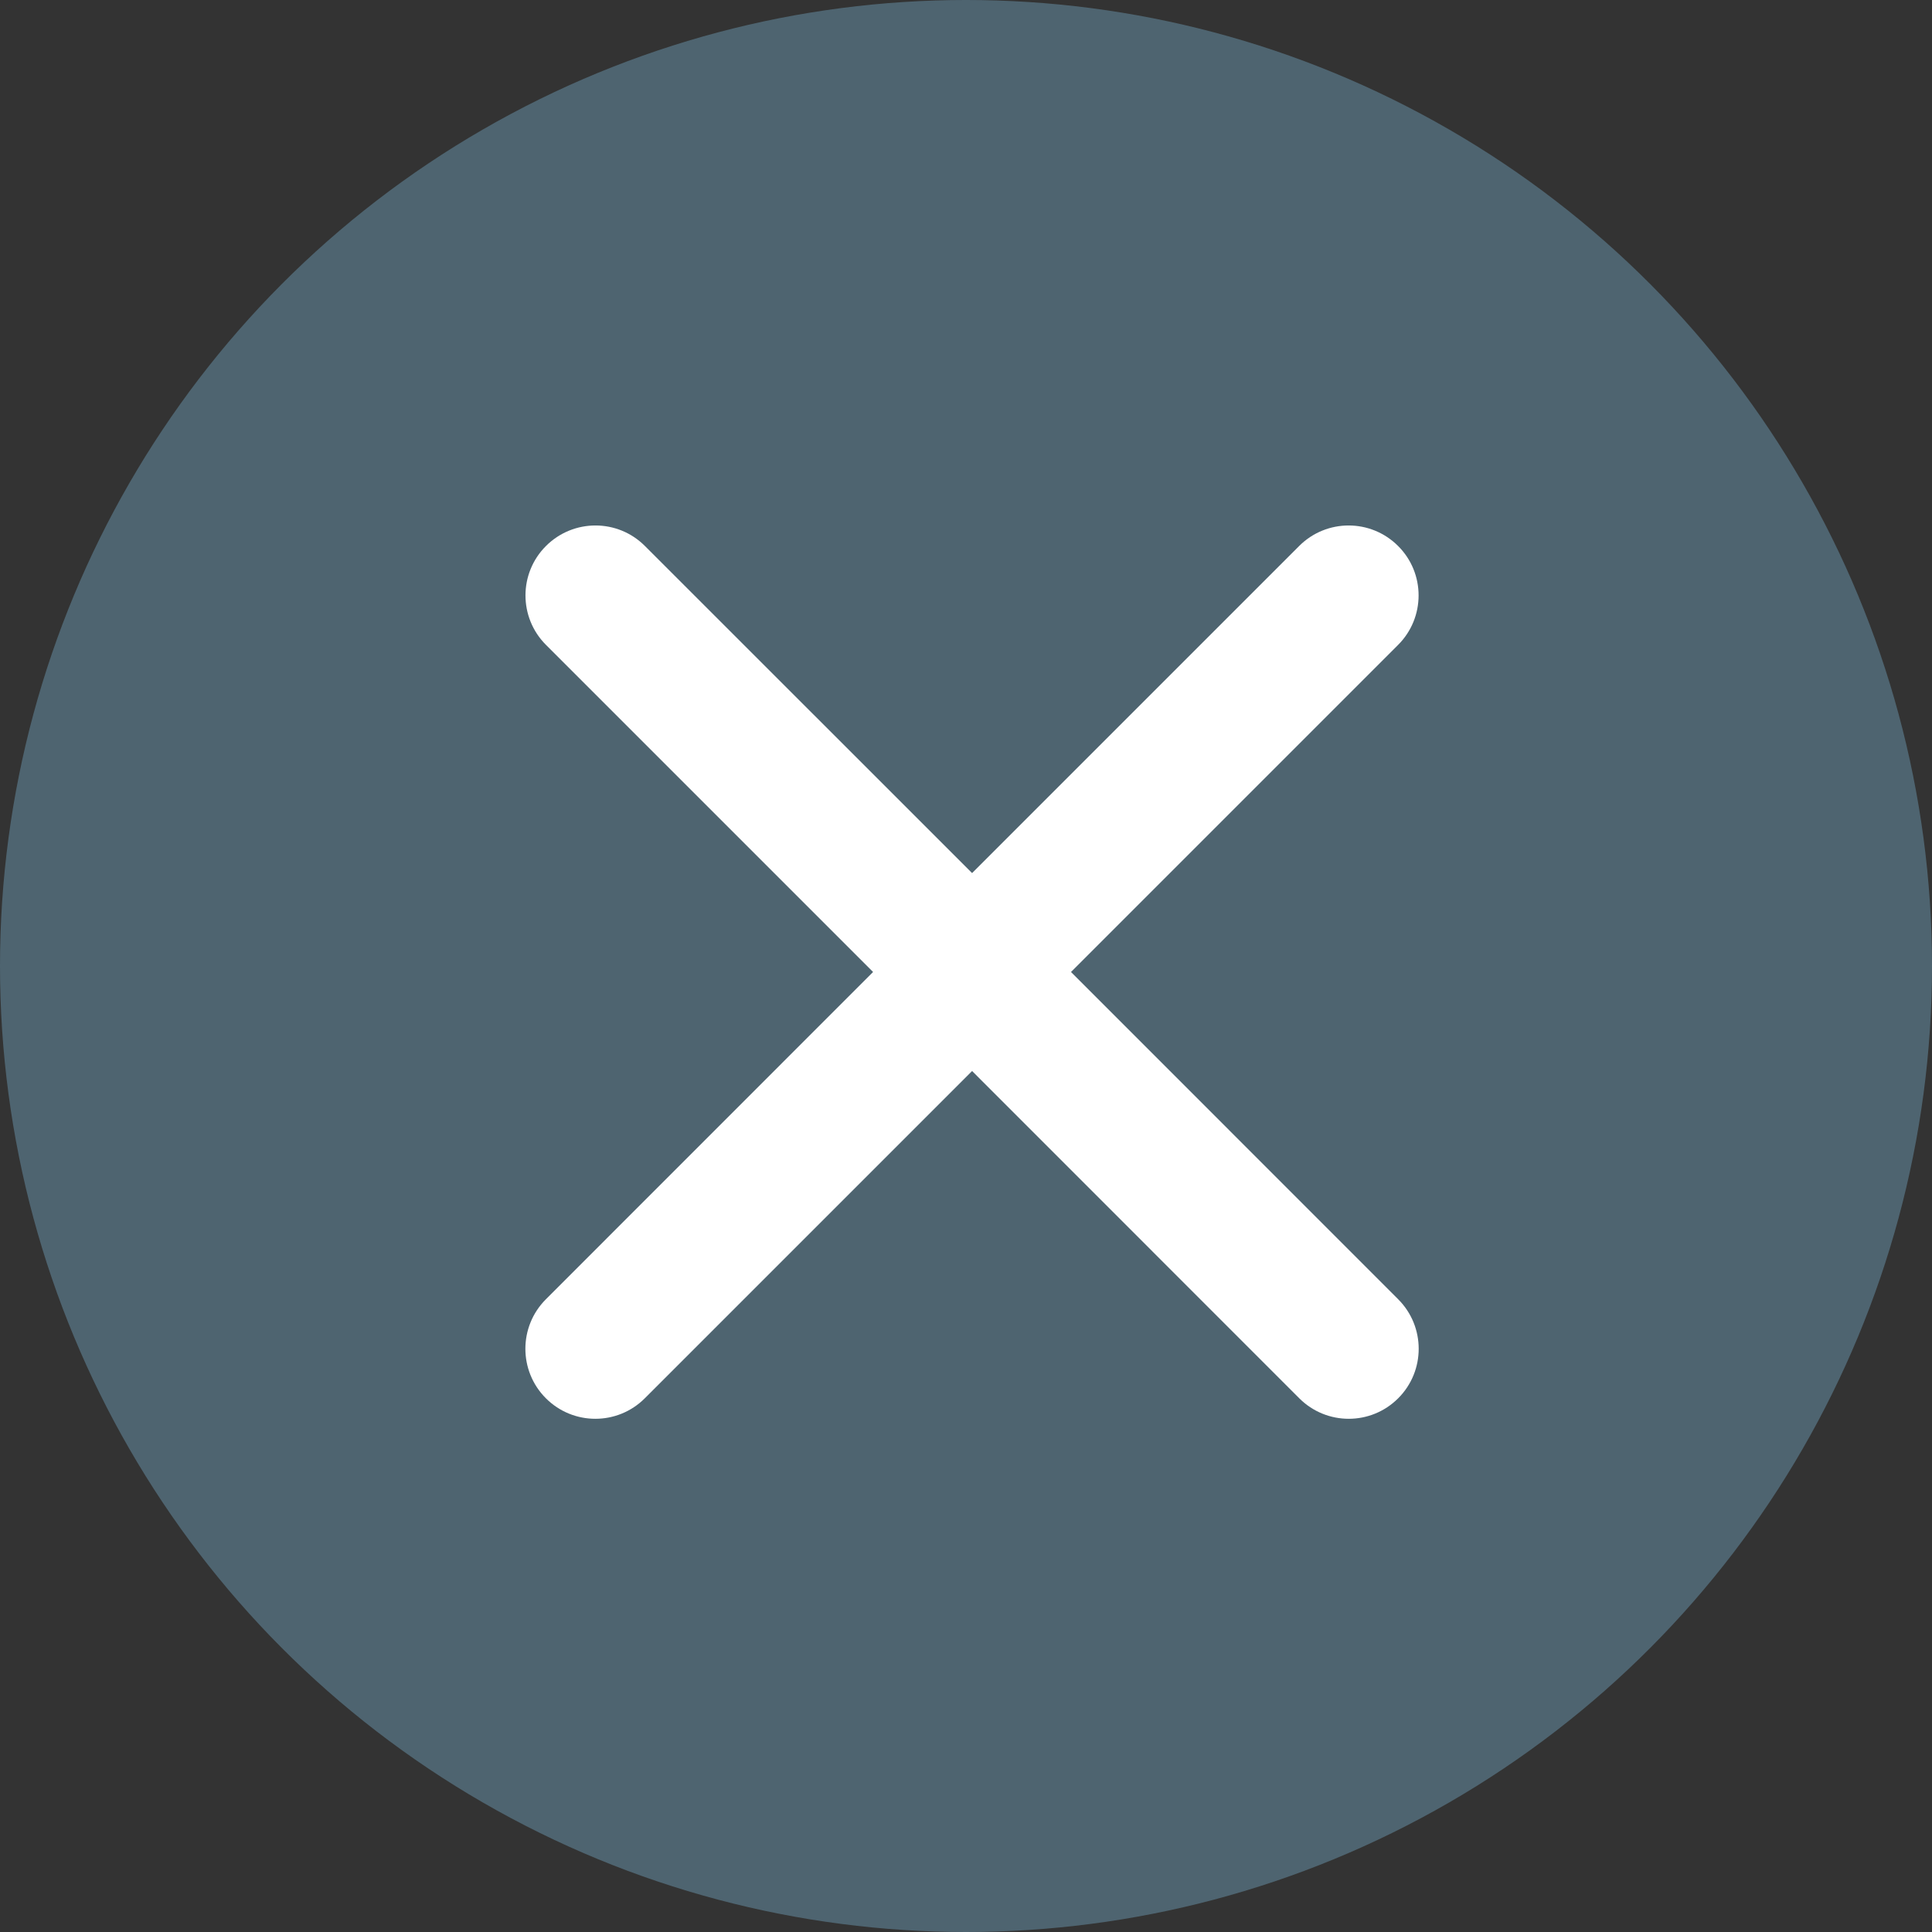
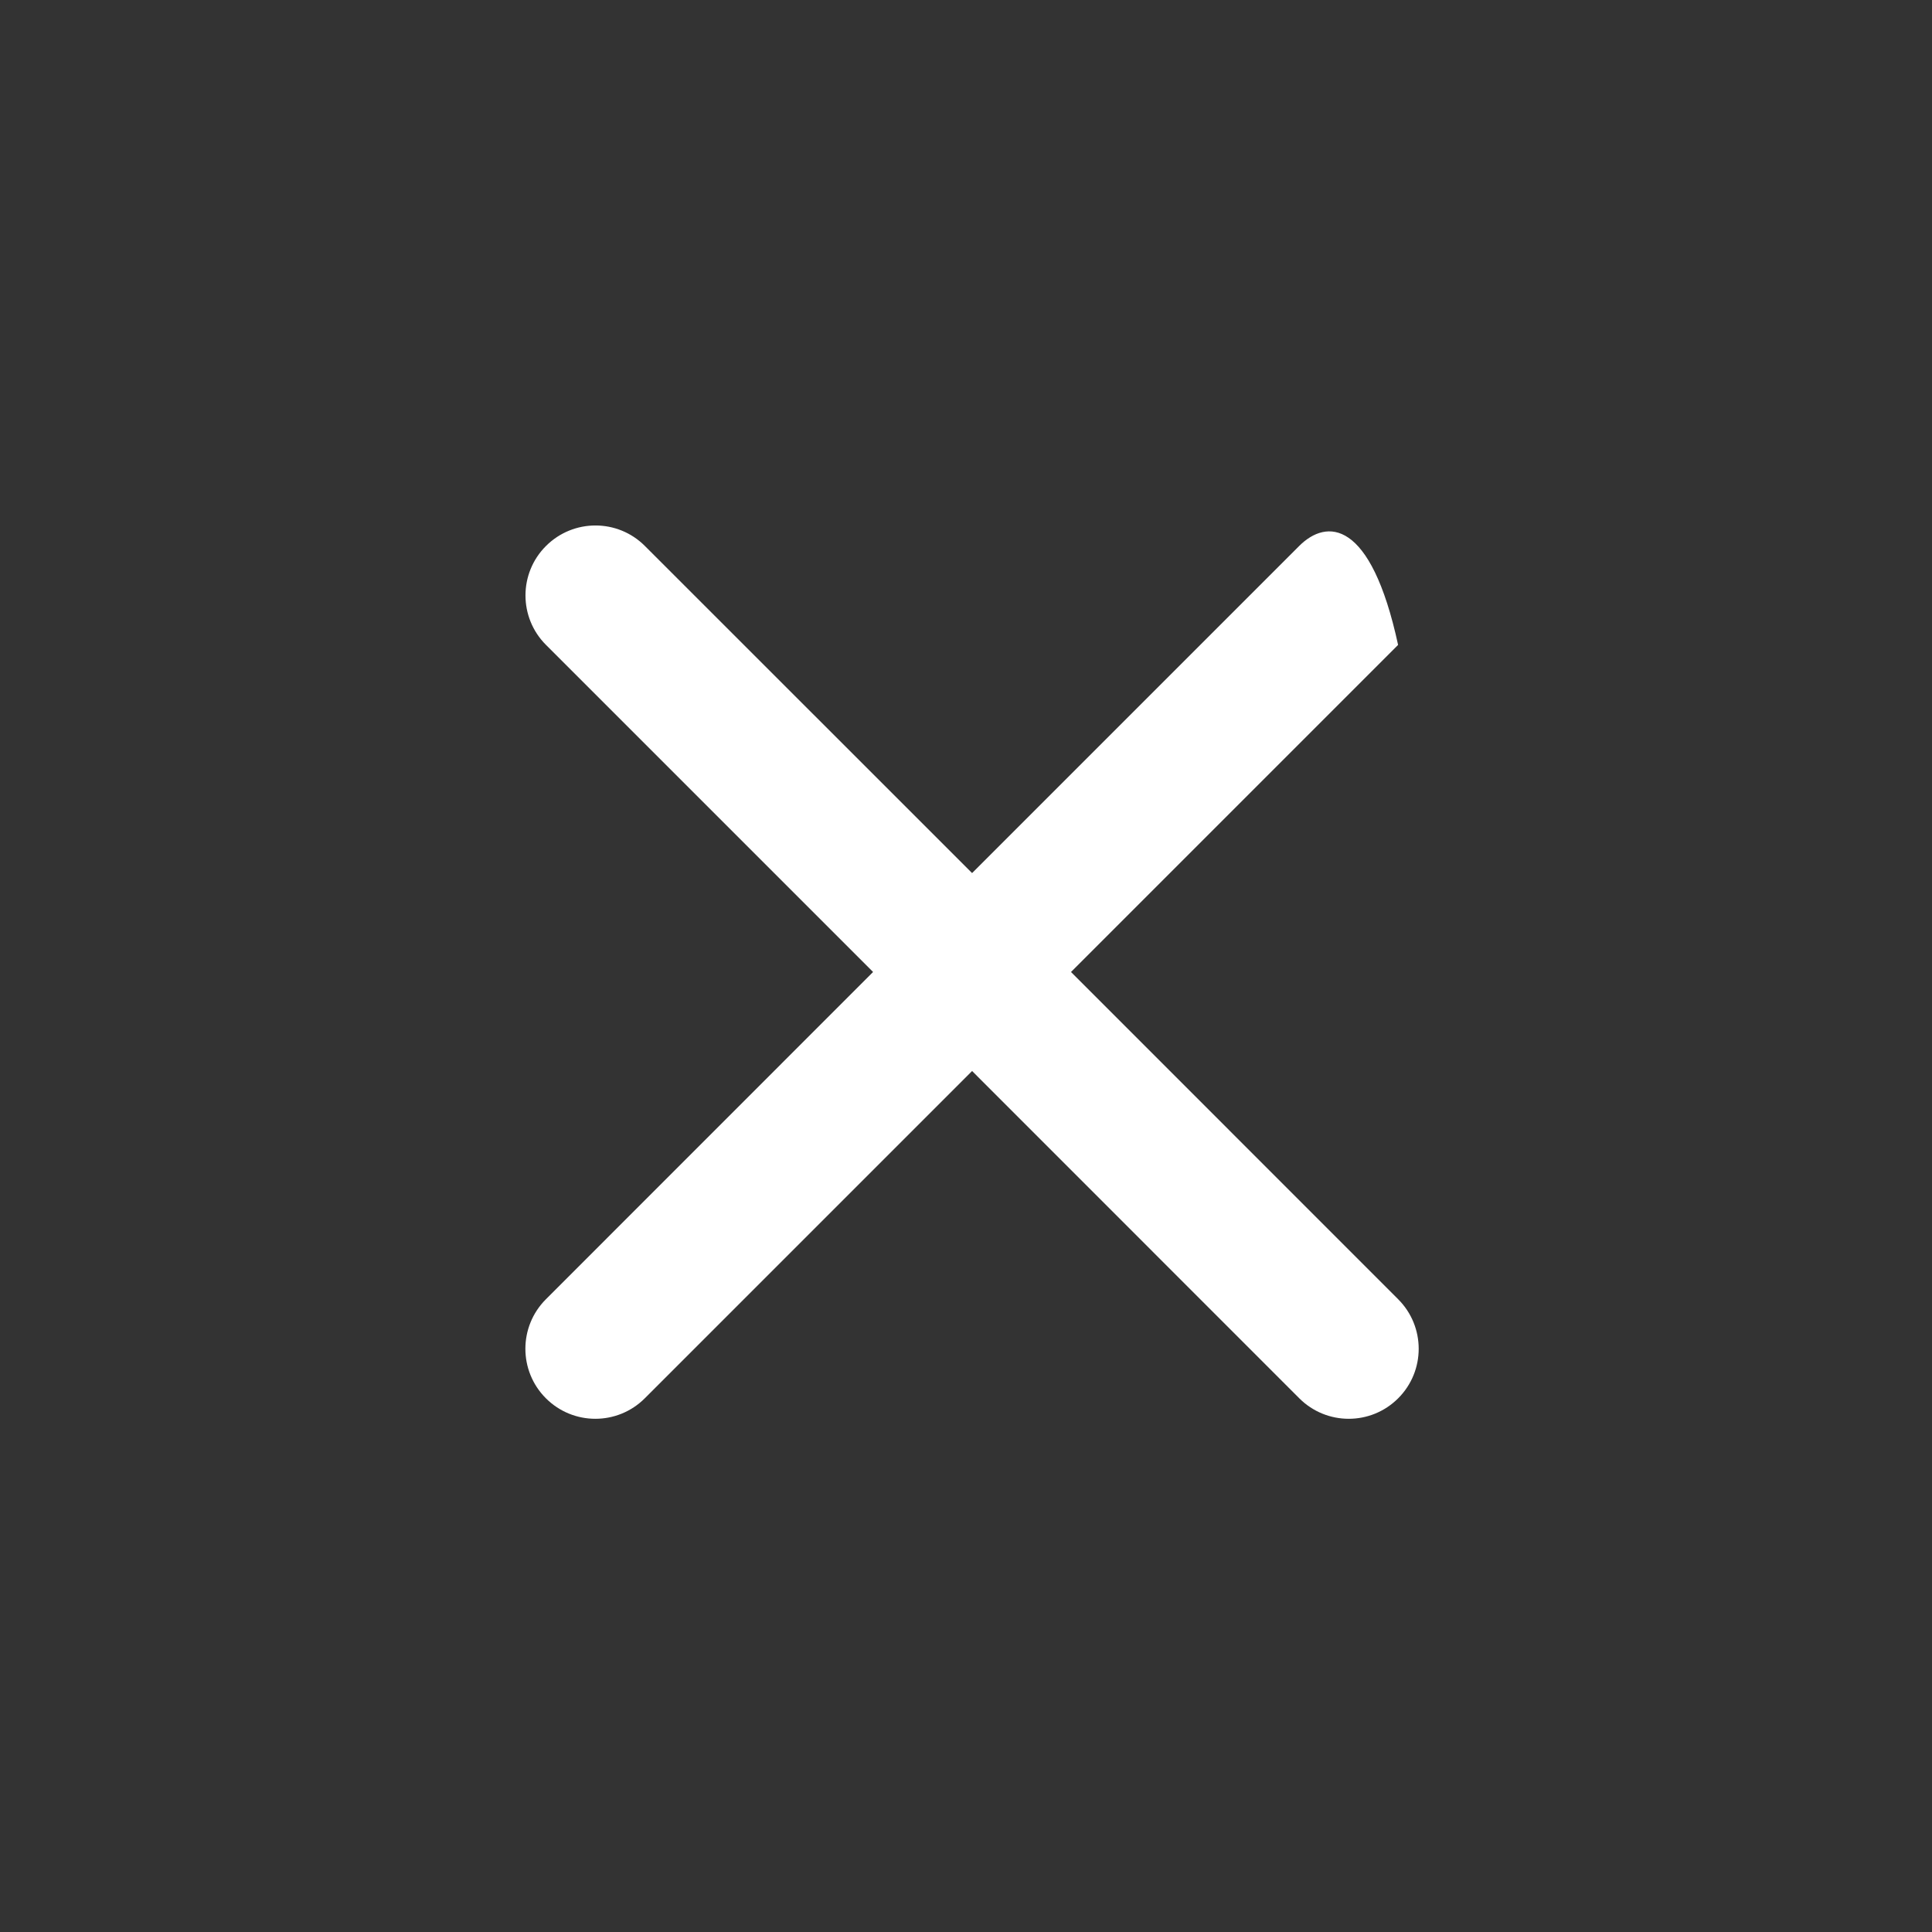
<svg xmlns="http://www.w3.org/2000/svg" width="20" height="20" viewBox="0 0 20 20" fill="none">
  <rect x="0" y="0" width="20" height="20" fill="#333333" stroke="none" />
-   <circle cx="10" cy="10" r="10" fill="#4E6470" />
-   <path d="M6.676 5.652C6.394 5.369 5.935 5.369 5.652 5.652C5.369 5.934 5.369 6.393 5.652 6.676L9.038 10.062L5.651 13.45C5.368 13.733 5.368 14.192 5.651 14.475C5.934 14.758 6.392 14.758 6.675 14.475L10.063 11.087L13.45 14.475C13.733 14.758 14.191 14.758 14.474 14.475C14.757 14.192 14.757 13.733 14.474 13.45L11.087 10.062L14.473 6.676C14.756 6.393 14.756 5.934 14.473 5.652C14.19 5.369 13.732 5.369 13.449 5.652L10.063 9.038L6.676 5.652Z" fill="white" />
+   <path d="M6.676 5.652C6.394 5.369 5.935 5.369 5.652 5.652C5.369 5.934 5.369 6.393 5.652 6.676L9.038 10.062L5.651 13.45C5.368 13.733 5.368 14.192 5.651 14.475C5.934 14.758 6.392 14.758 6.675 14.475L10.063 11.087L13.45 14.475C13.733 14.758 14.191 14.758 14.474 14.475C14.757 14.192 14.757 13.733 14.474 13.45L11.087 10.062L14.473 6.676C14.19 5.369 13.732 5.369 13.449 5.652L10.063 9.038L6.676 5.652Z" fill="white" />
</svg>